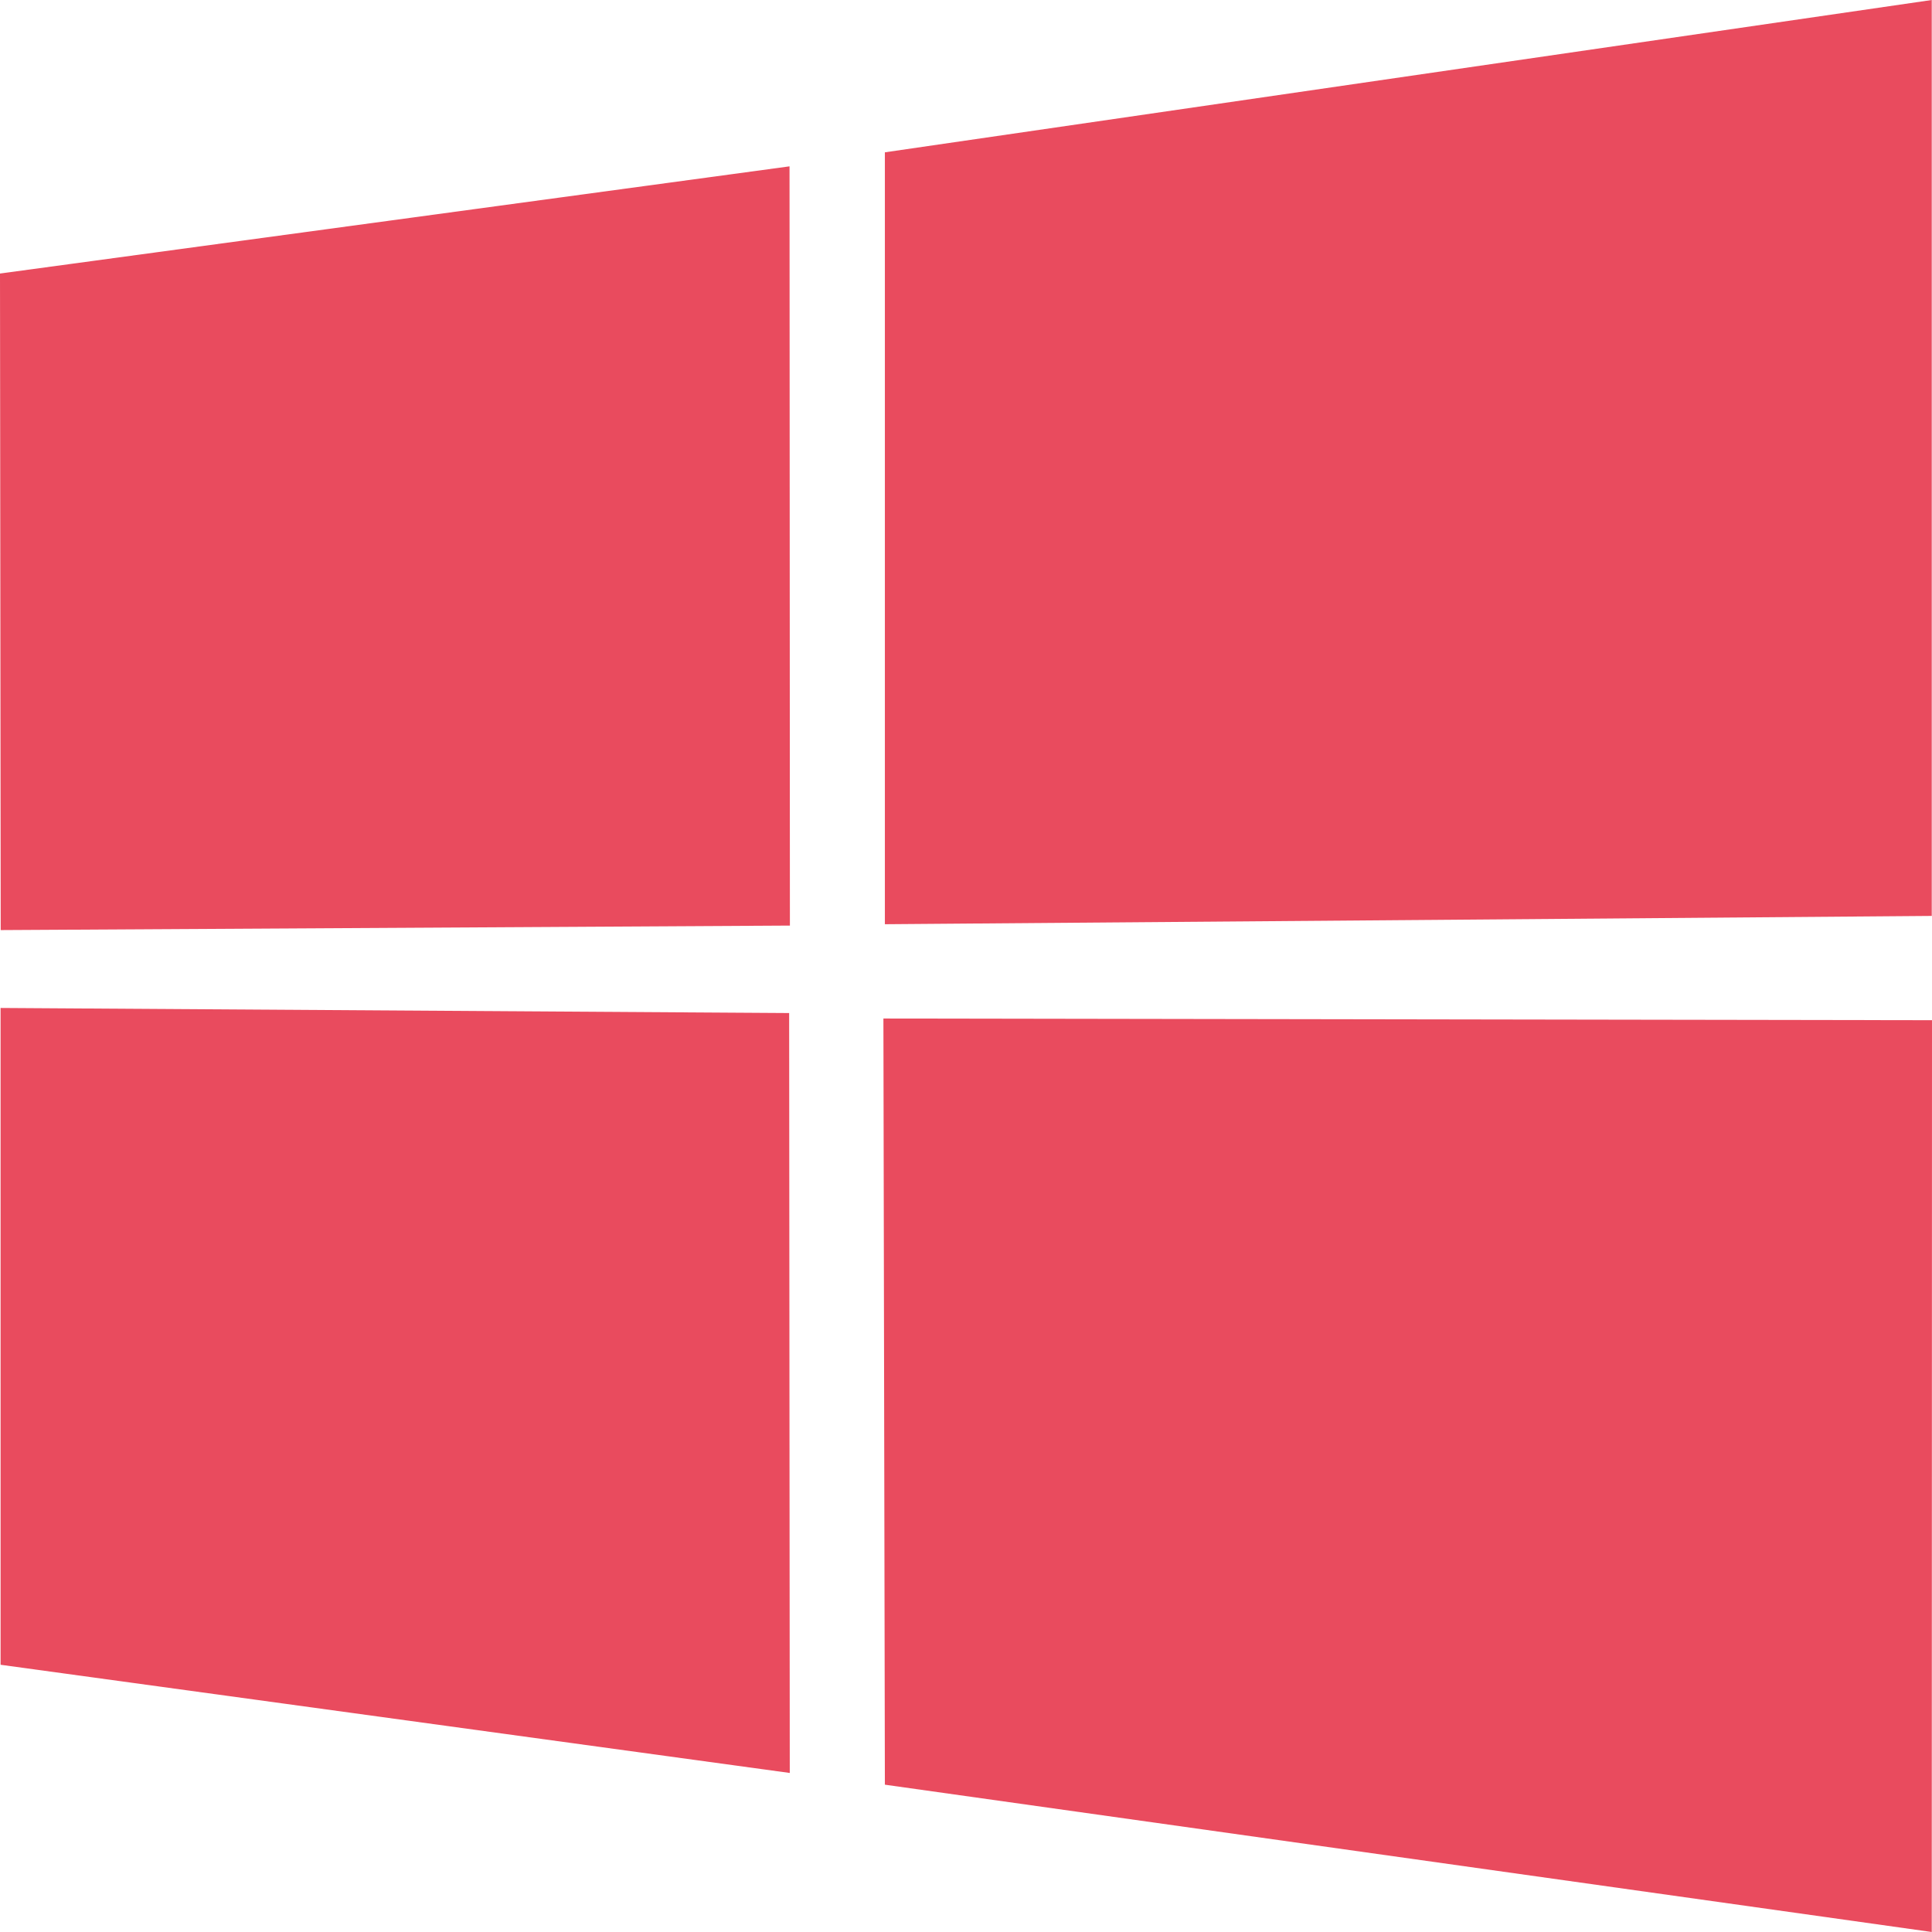
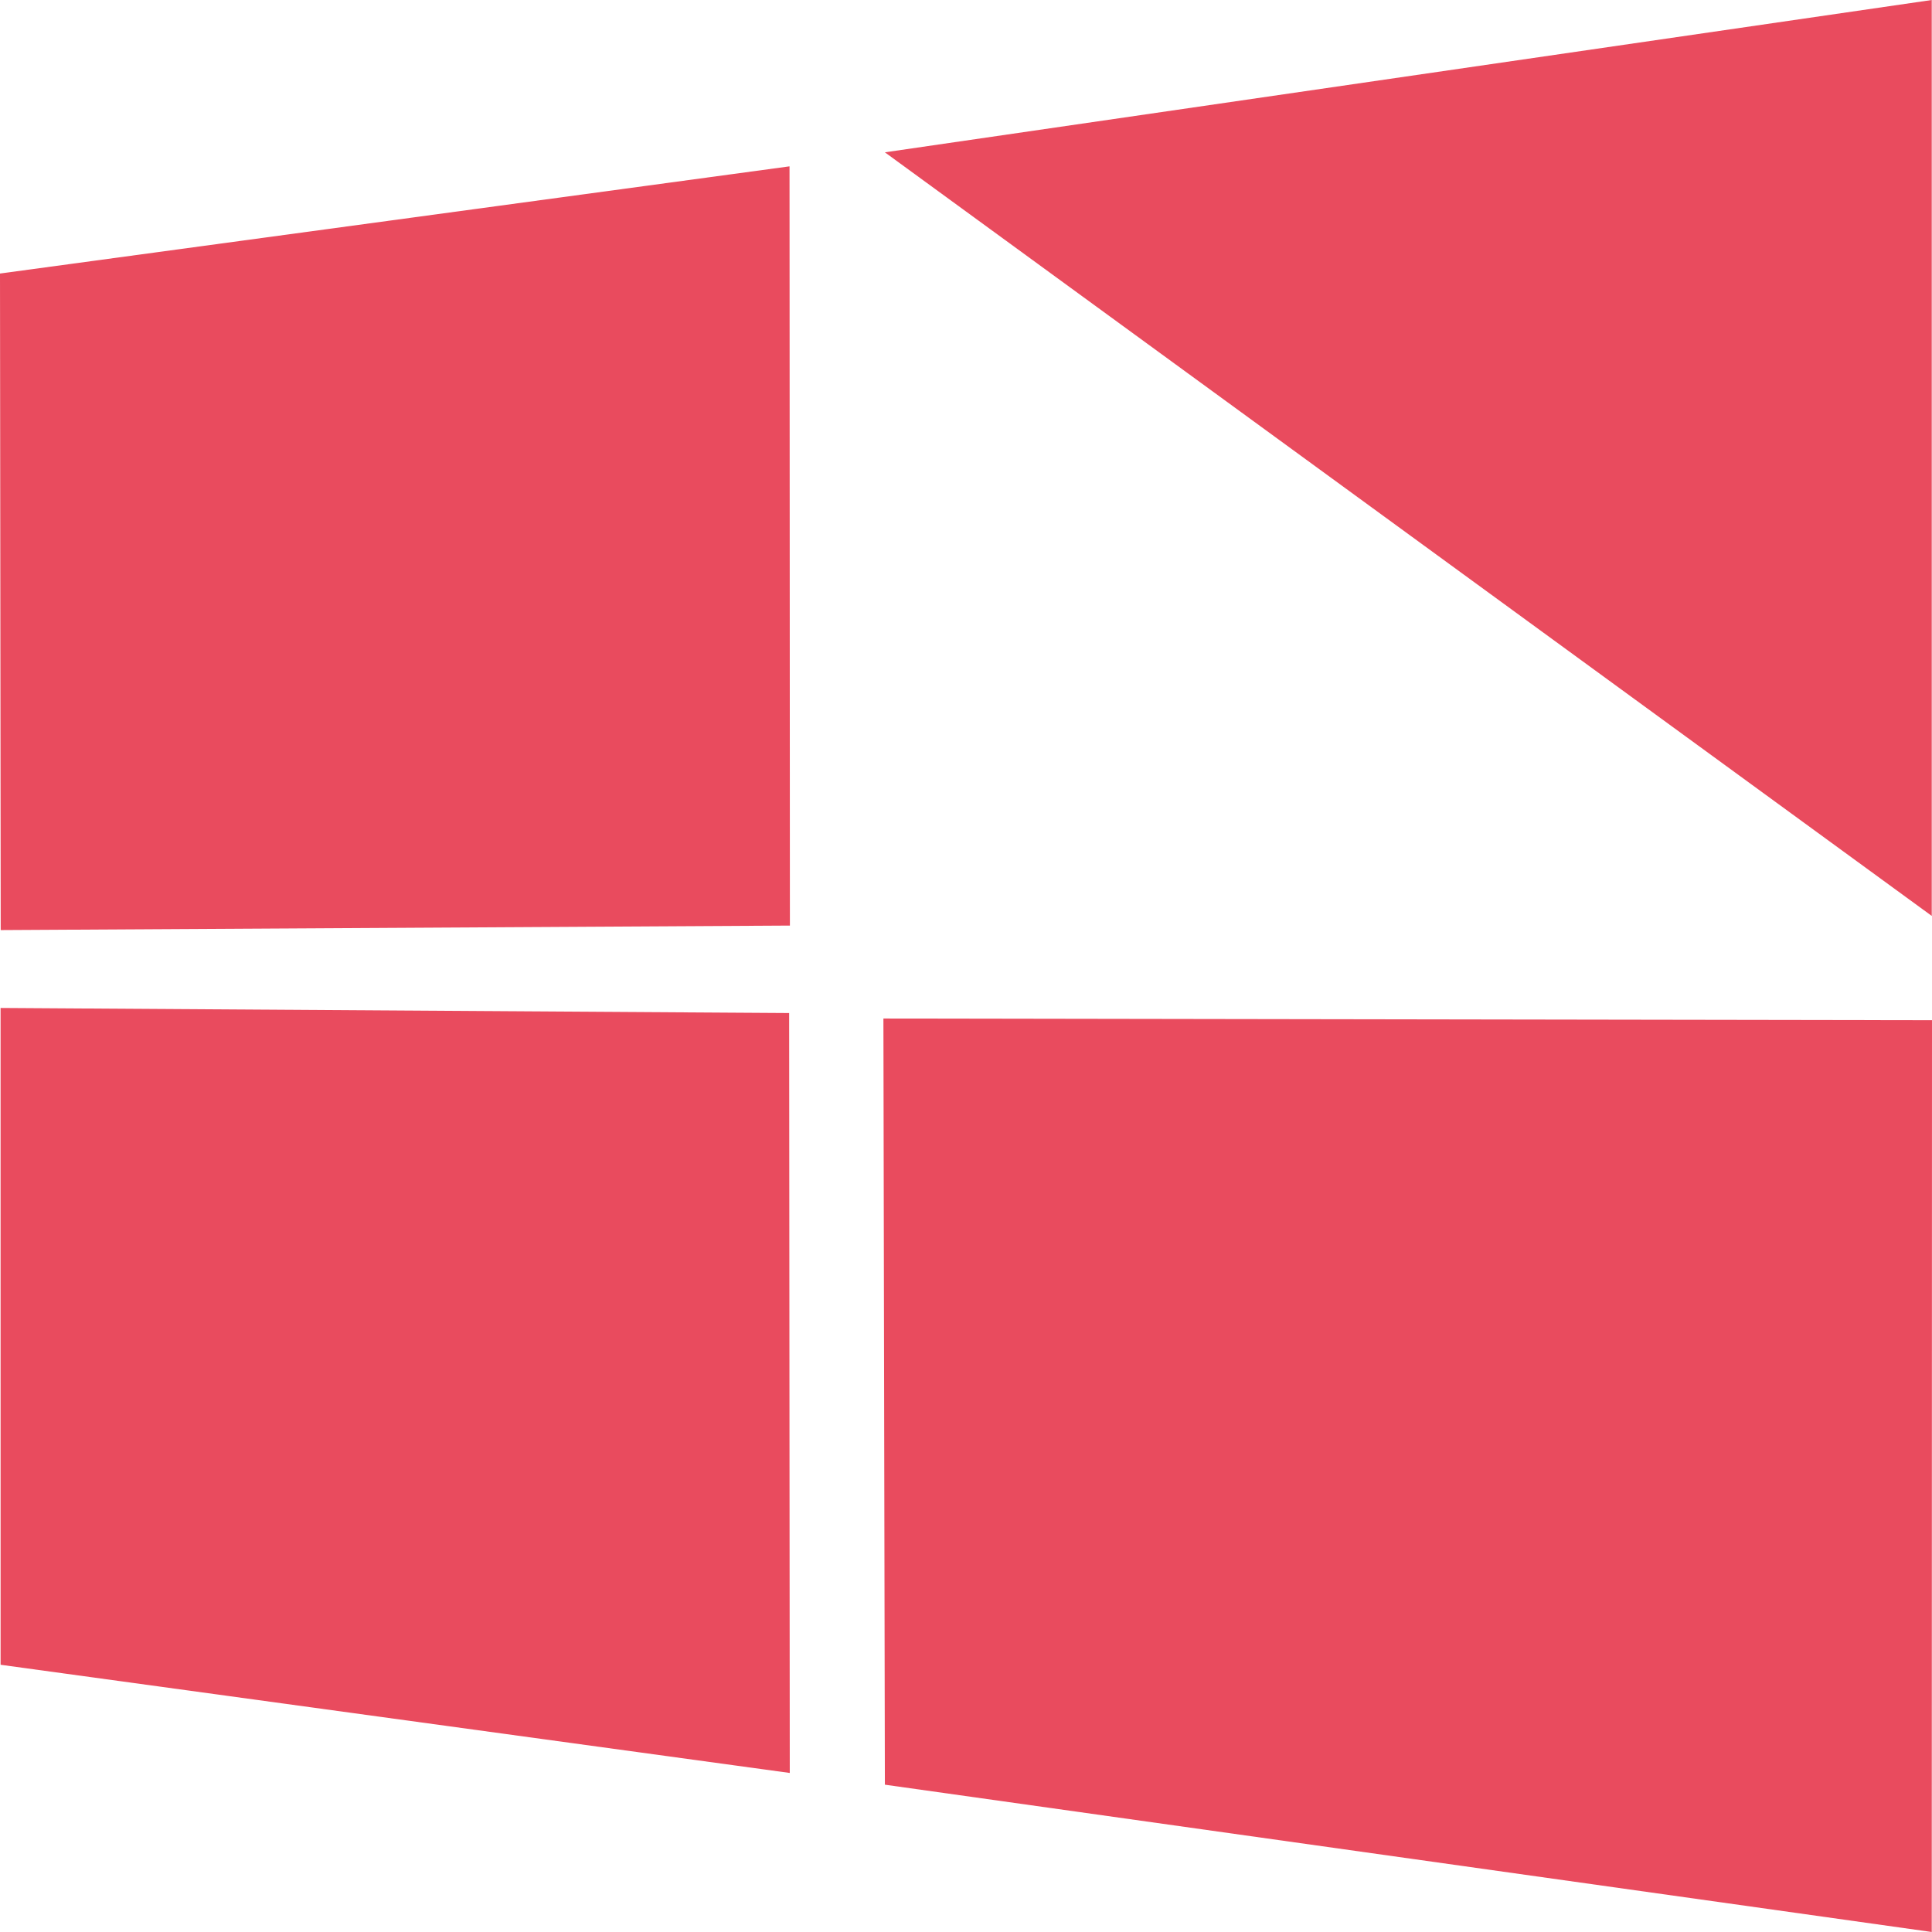
<svg xmlns="http://www.w3.org/2000/svg" width="88px" height="88px" viewBox="0 0 88 88" version="1.1">
  <title>0D131078-8241-4677-8C71-5ED0E4F142EE</title>
  <g id="Page-1" stroke="none" stroke-width="1" fill="none" fill-rule="evenodd">
    <g id="digihero_support" transform="translate(-260, -2450)" fill="#E94B5E">
      <g id="Group-11" transform="translate(258, 2294)">
-         <path d="M89.989,156 L42.305,162.938 L42.305,198.097 L89.989,197.719 L89.989,156 Z M2,168.459 L2.032,198.364 L37.979,198.159 L37.962,163.577 L2,168.459 Z M2.027,231.828 L37.973,236.756 L37.945,202.143 L2.026,201.911 L2.027,231.828 Z M42.305,237.29 L89.989,244 L90,202.469 L42.238,202.392 L42.305,237.29 Z" id="windows_icon" />
+         <path d="M89.989,156 L42.305,162.938 L89.989,197.719 L89.989,156 Z M2,168.459 L2.032,198.364 L37.979,198.159 L37.962,163.577 L2,168.459 Z M2.027,231.828 L37.973,236.756 L37.945,202.143 L2.026,201.911 L2.027,231.828 Z M42.305,237.29 L89.989,244 L90,202.469 L42.238,202.392 L42.305,237.29 Z" id="windows_icon" />
      </g>
    </g>
  </g>
</svg>